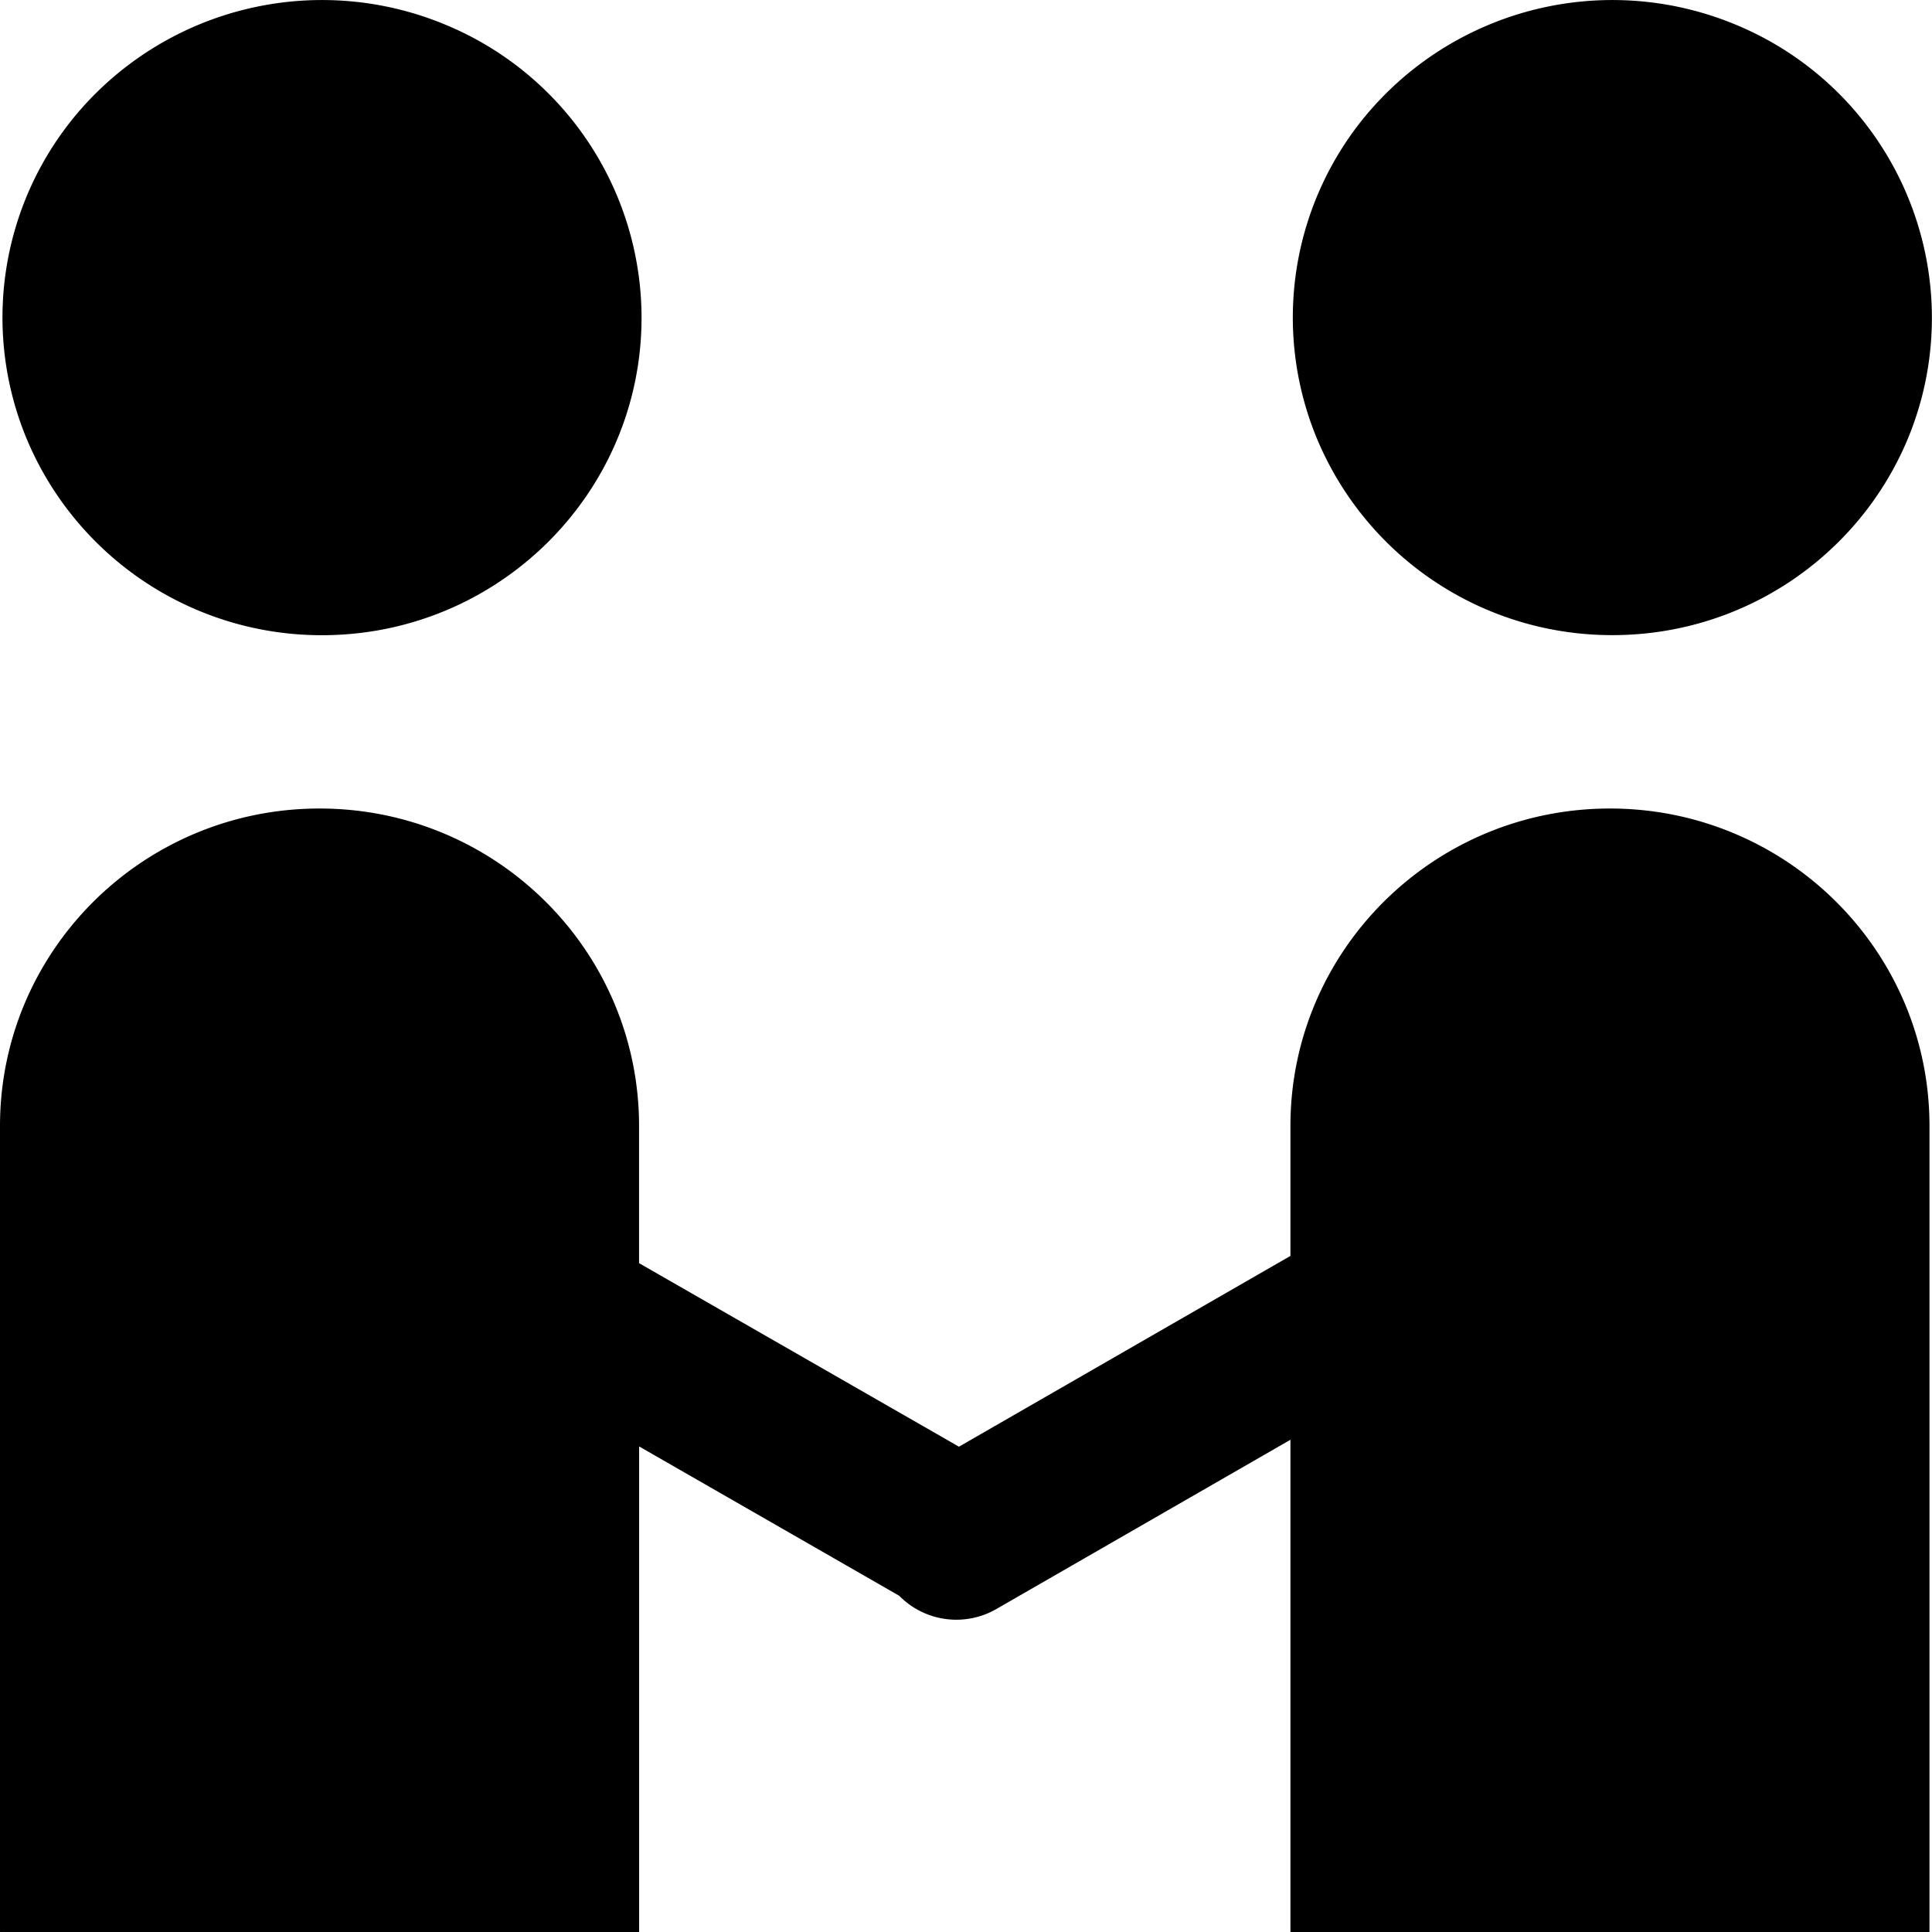
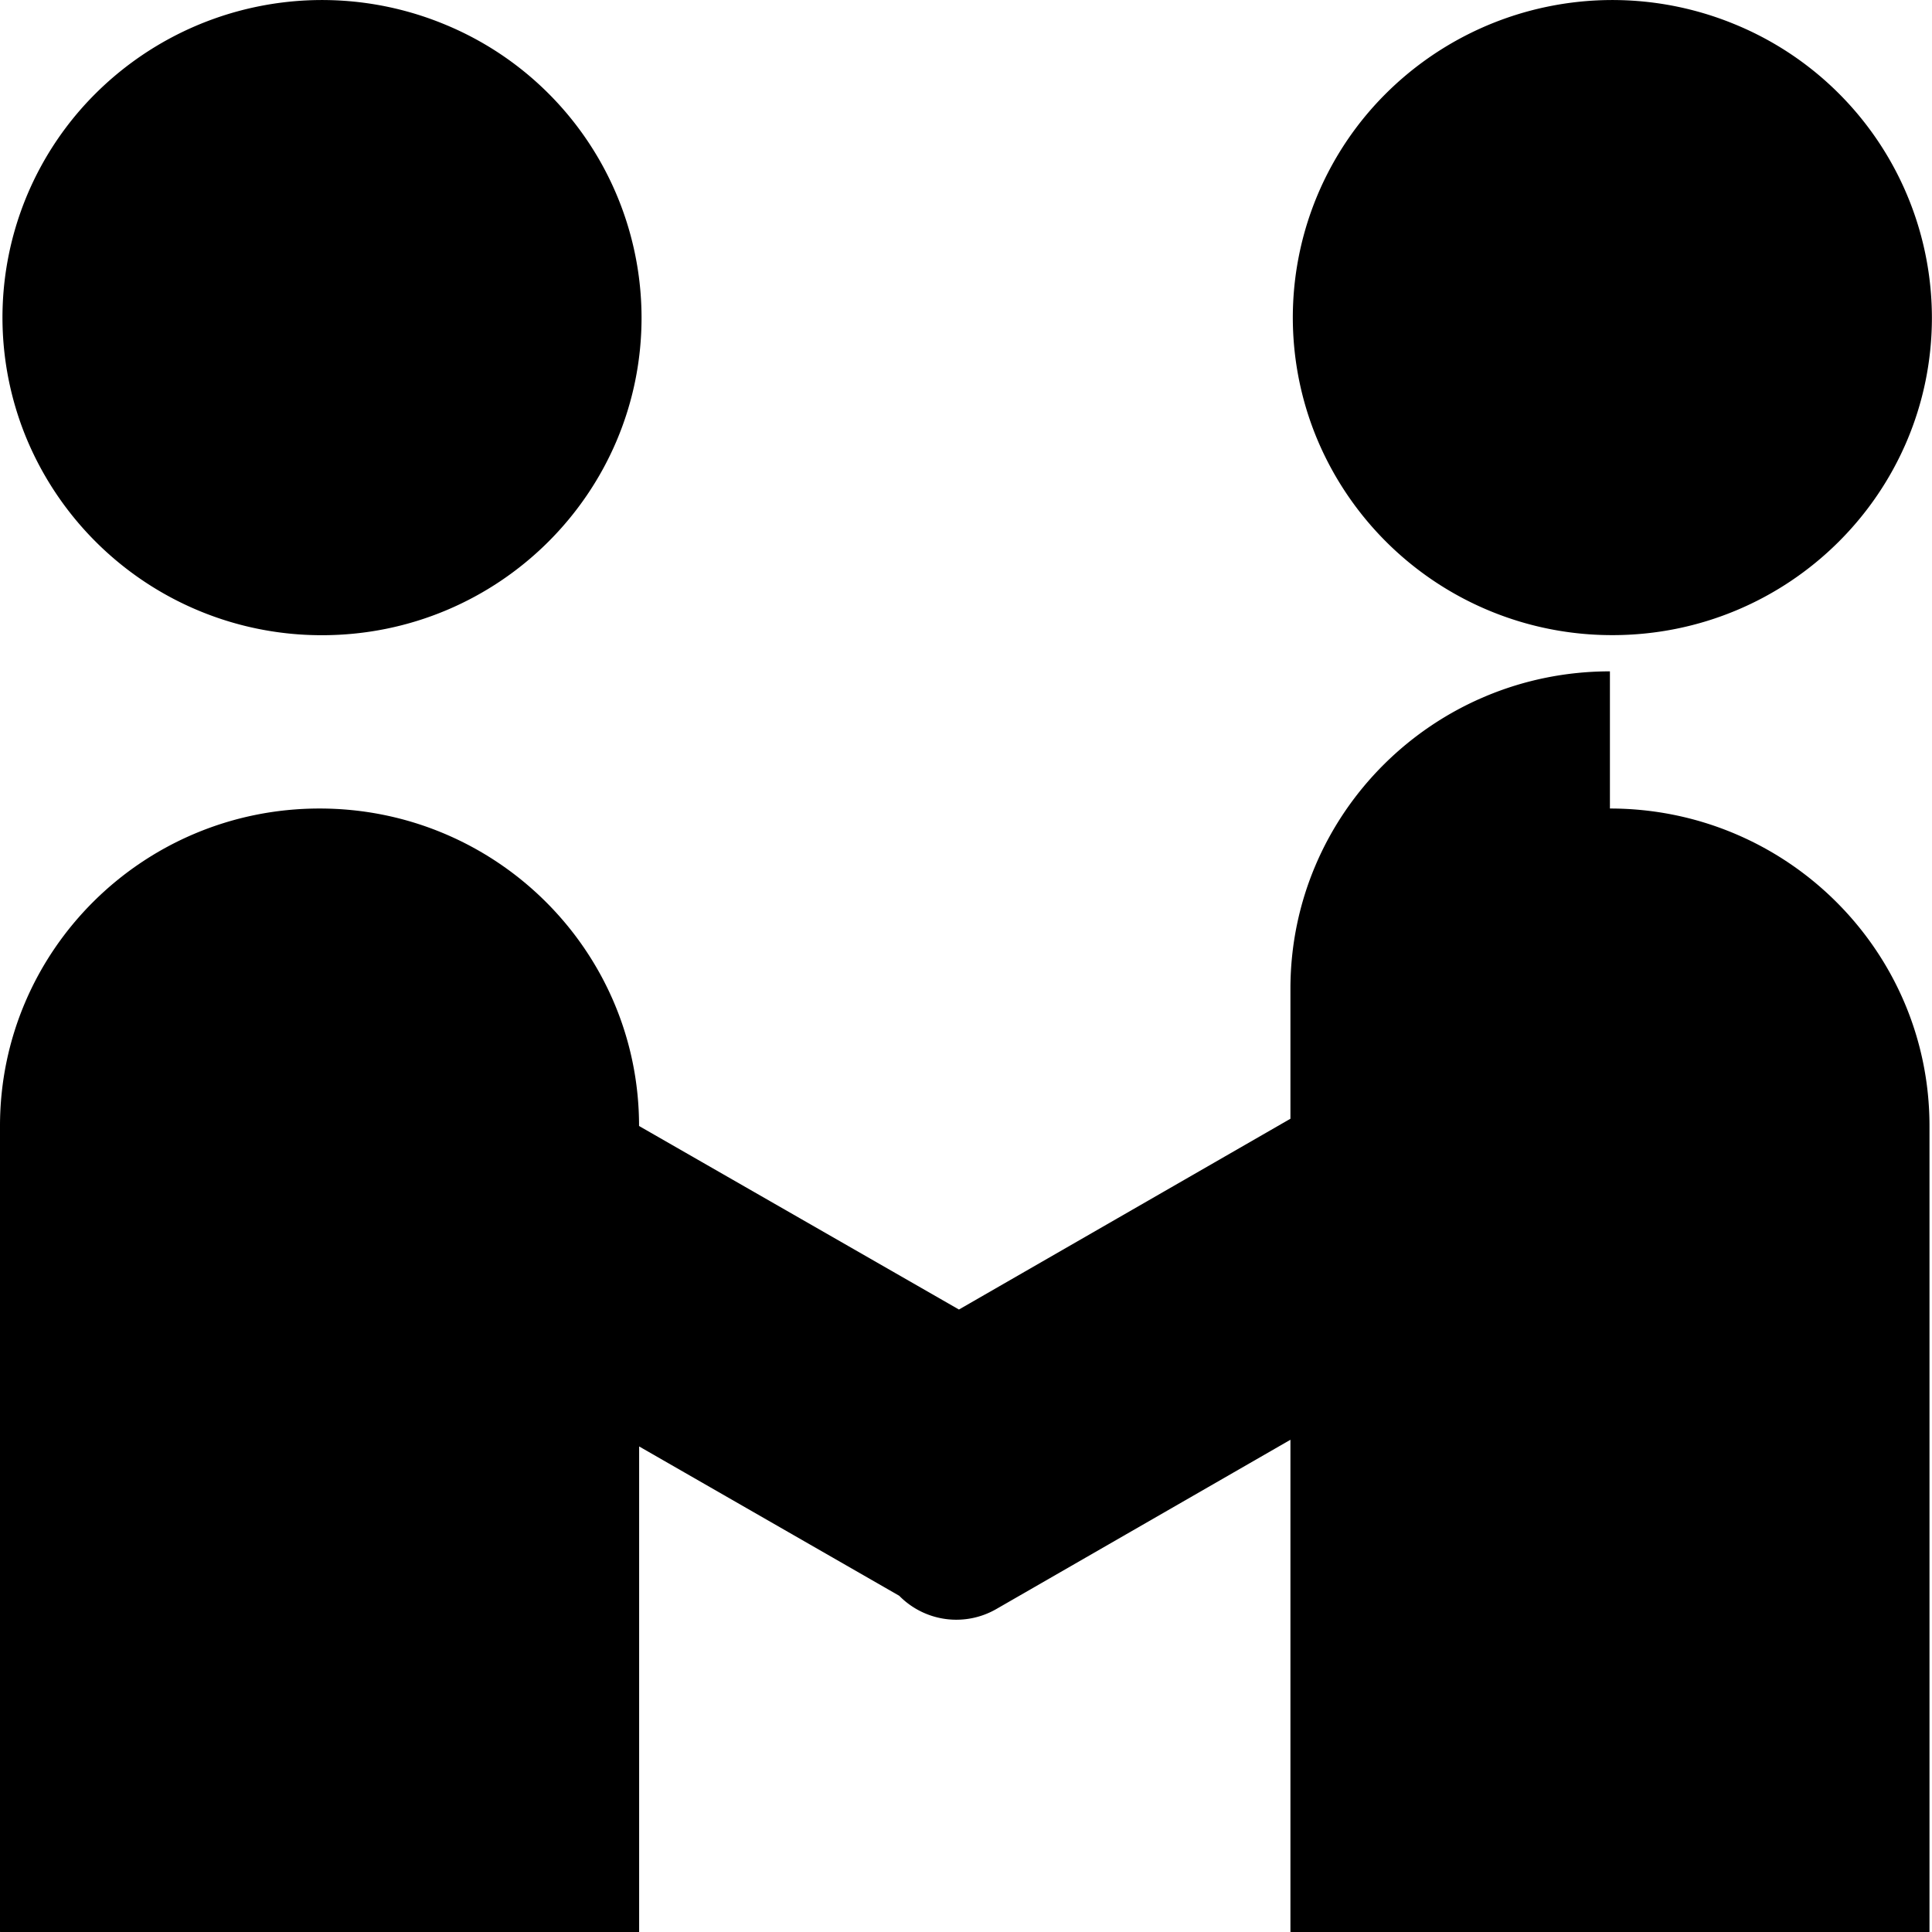
<svg xmlns="http://www.w3.org/2000/svg" t="1582366952860" class="icon" viewBox="0 0 1024 1024" version="1.1" p-id="43324" width="32" height="32">
  <defs>
    <style type="text/css" />
  </defs>
-   <path d="M854.571 336.631a169.378 169.378 0 0 1-156.451-103.888 167.501 167.501 0 0 1 36.692-183.415A170.146 170.146 0 0 1 919.421 12.85 168.269 168.269 0 0 1 1023.949 168.32c0 92.966-75.815 168.312-169.378 168.312zM853.291 428.531c93.521 0 169.378 75.346 169.378 168.269v427.029a0.171 0.171 0 0 1-0.213 0.171h-338.33a0.171 0.171 0 0 1-0.171-0.171v-260.723l-155.896 89.724a42.451 42.451 0 0 1-51.453-7.04L338.757 766.647v257.182a0.171 0.171 0 0 1-0.171 0.171H0.213A0.171 0.171 0 0 1 0 1023.829V596.8c0-92.923 75.815-168.269 169.378-168.269 93.521 0 169.336 75.346 169.336 168.269v72.7l169.549 97.275 175.693-101.115v-68.861c0-92.923 75.815-168.269 169.336-168.269zM170.658 336.674A169.378 169.378 0 0 1 14.207 232.743a167.501 167.501 0 0 1 36.692-183.415A170.146 170.146 0 0 1 235.508 12.85a168.269 168.269 0 0 1 104.528 155.47C340.036 261.286 264.179 336.674 170.658 336.674z" p-id="43325" />
+   <path d="M854.571 336.631a169.378 169.378 0 0 1-156.451-103.888 167.501 167.501 0 0 1 36.692-183.415A170.146 170.146 0 0 1 919.421 12.85 168.269 168.269 0 0 1 1023.949 168.32c0 92.966-75.815 168.312-169.378 168.312zM853.291 428.531c93.521 0 169.378 75.346 169.378 168.269v427.029a0.171 0.171 0 0 1-0.213 0.171h-338.33a0.171 0.171 0 0 1-0.171-0.171v-260.723l-155.896 89.724a42.451 42.451 0 0 1-51.453-7.04L338.757 766.647v257.182a0.171 0.171 0 0 1-0.171 0.171H0.213A0.171 0.171 0 0 1 0 1023.829V596.8c0-92.923 75.815-168.269 169.378-168.269 93.521 0 169.336 75.346 169.336 168.269l169.549 97.275 175.693-101.115v-68.861c0-92.923 75.815-168.269 169.336-168.269zM170.658 336.674A169.378 169.378 0 0 1 14.207 232.743a167.501 167.501 0 0 1 36.692-183.415A170.146 170.146 0 0 1 235.508 12.85a168.269 168.269 0 0 1 104.528 155.47C340.036 261.286 264.179 336.674 170.658 336.674z" p-id="43325" />
</svg>